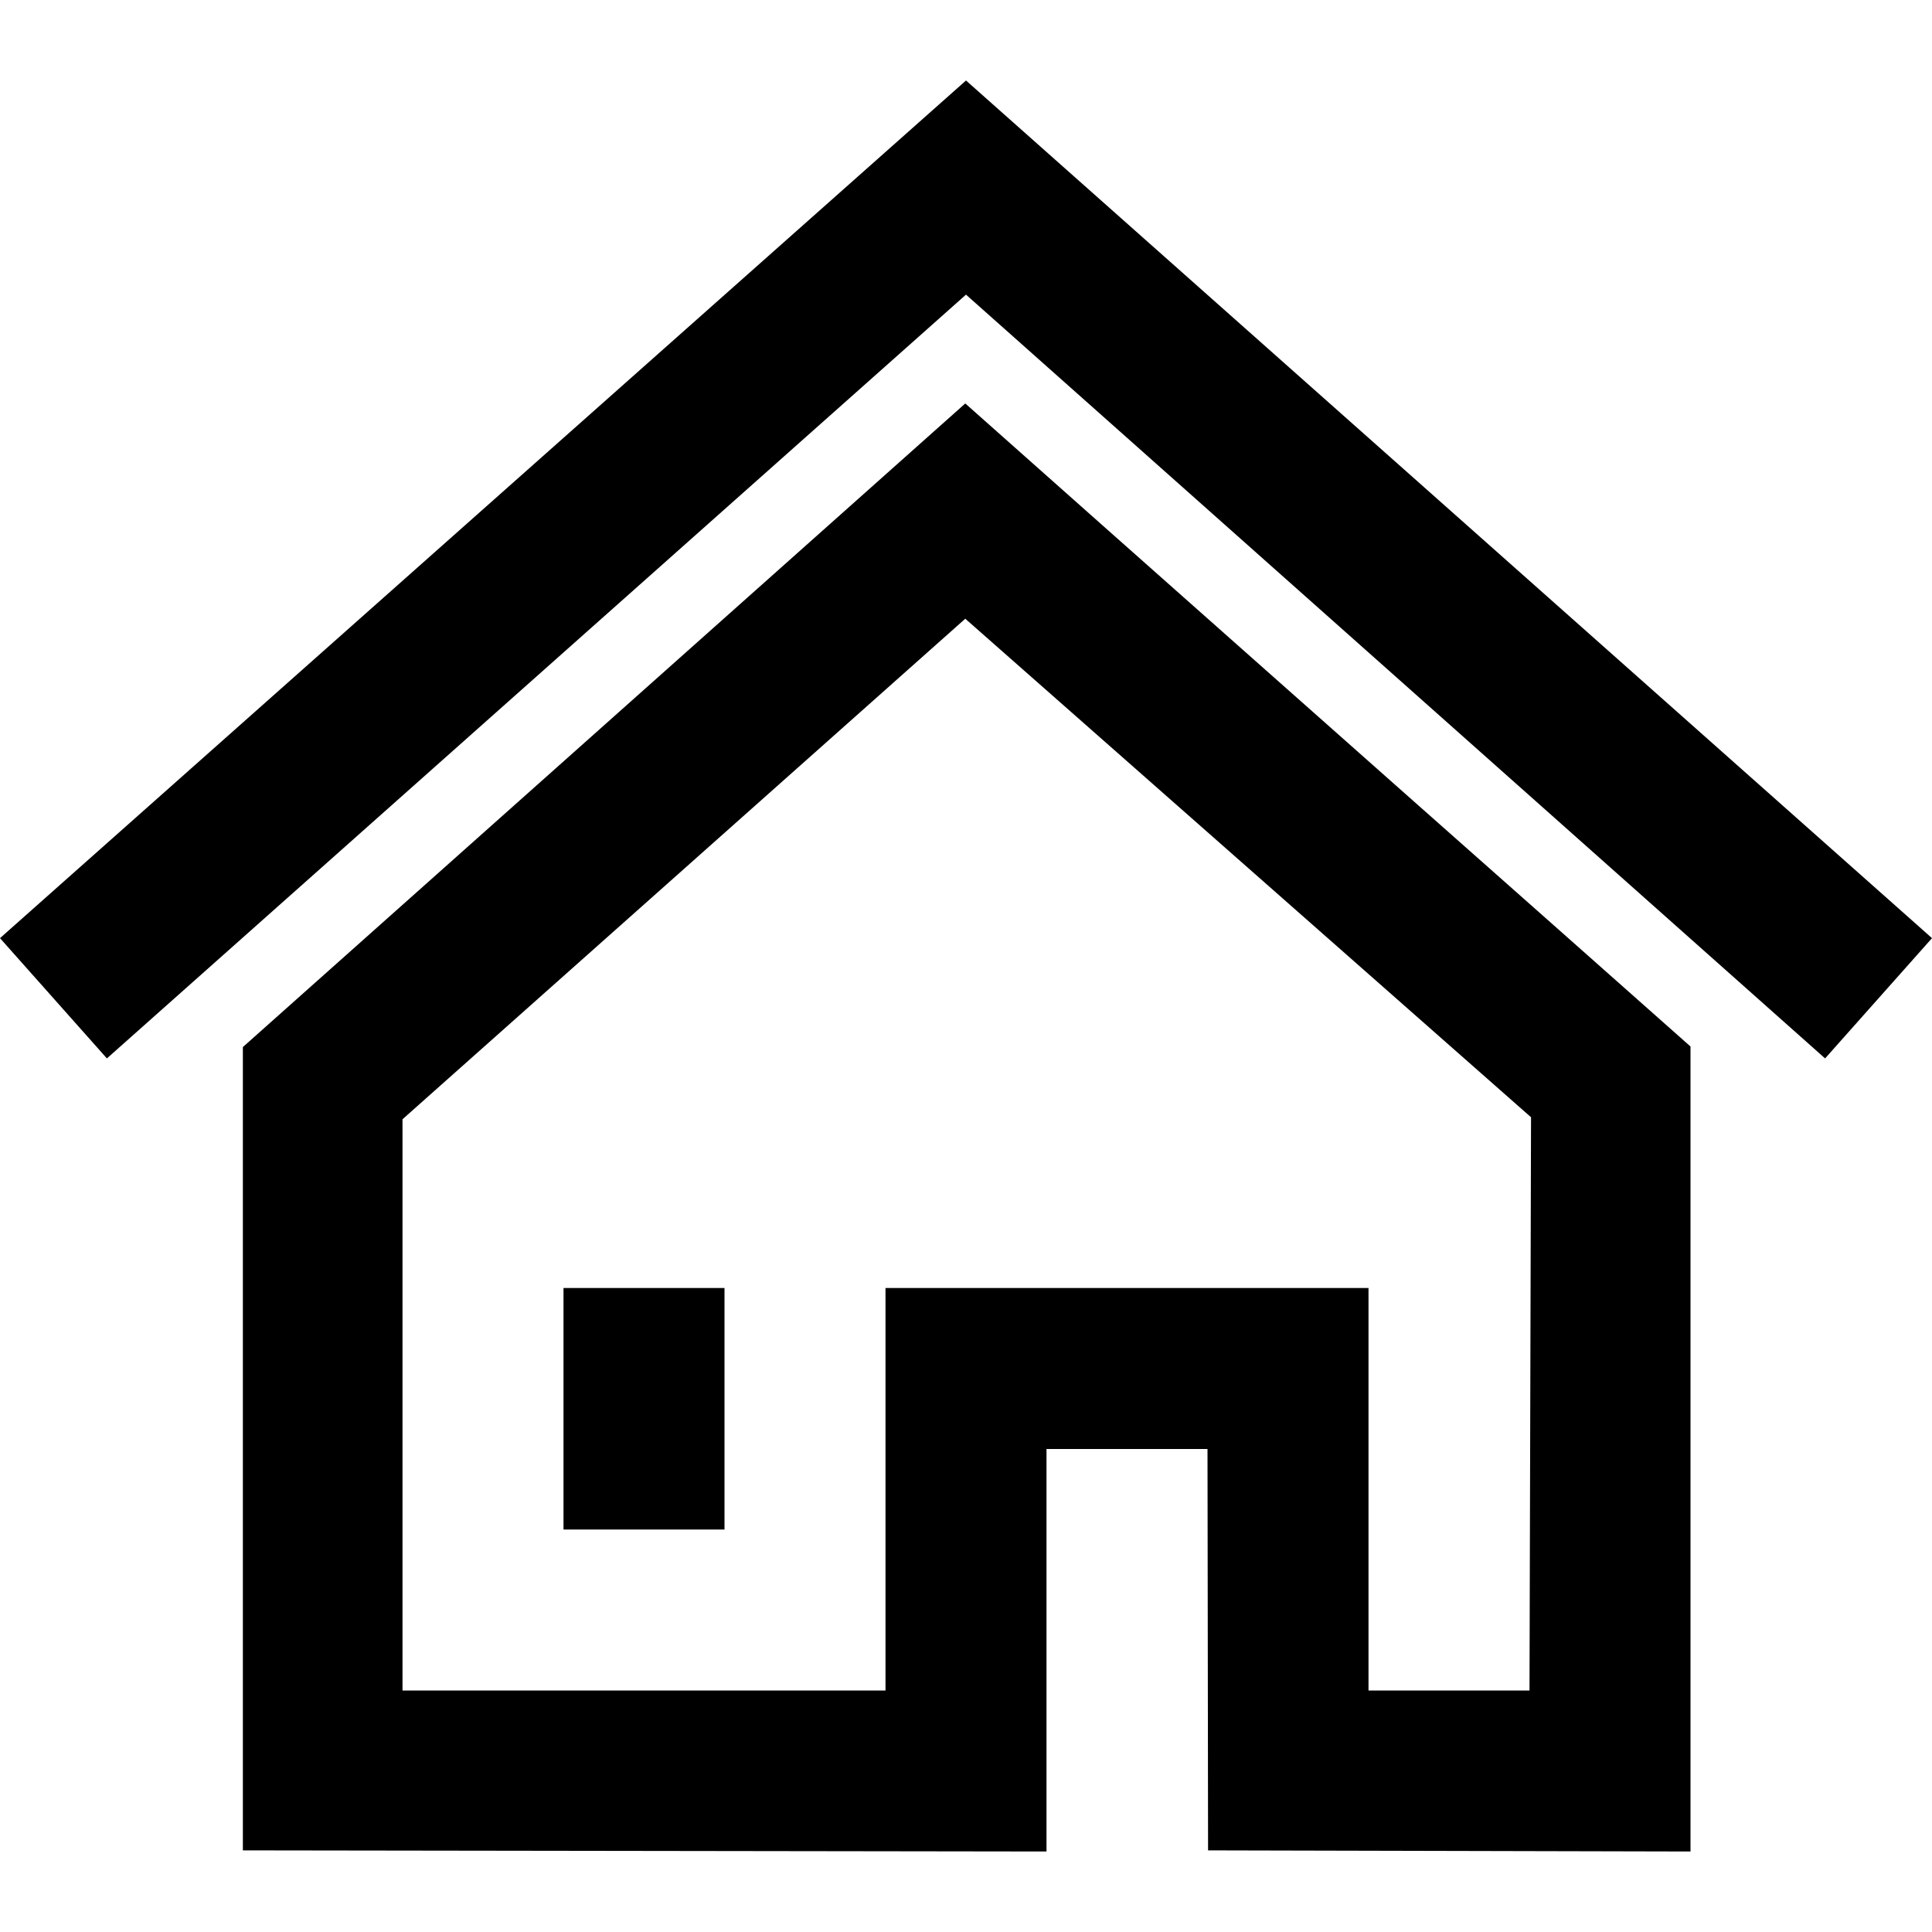
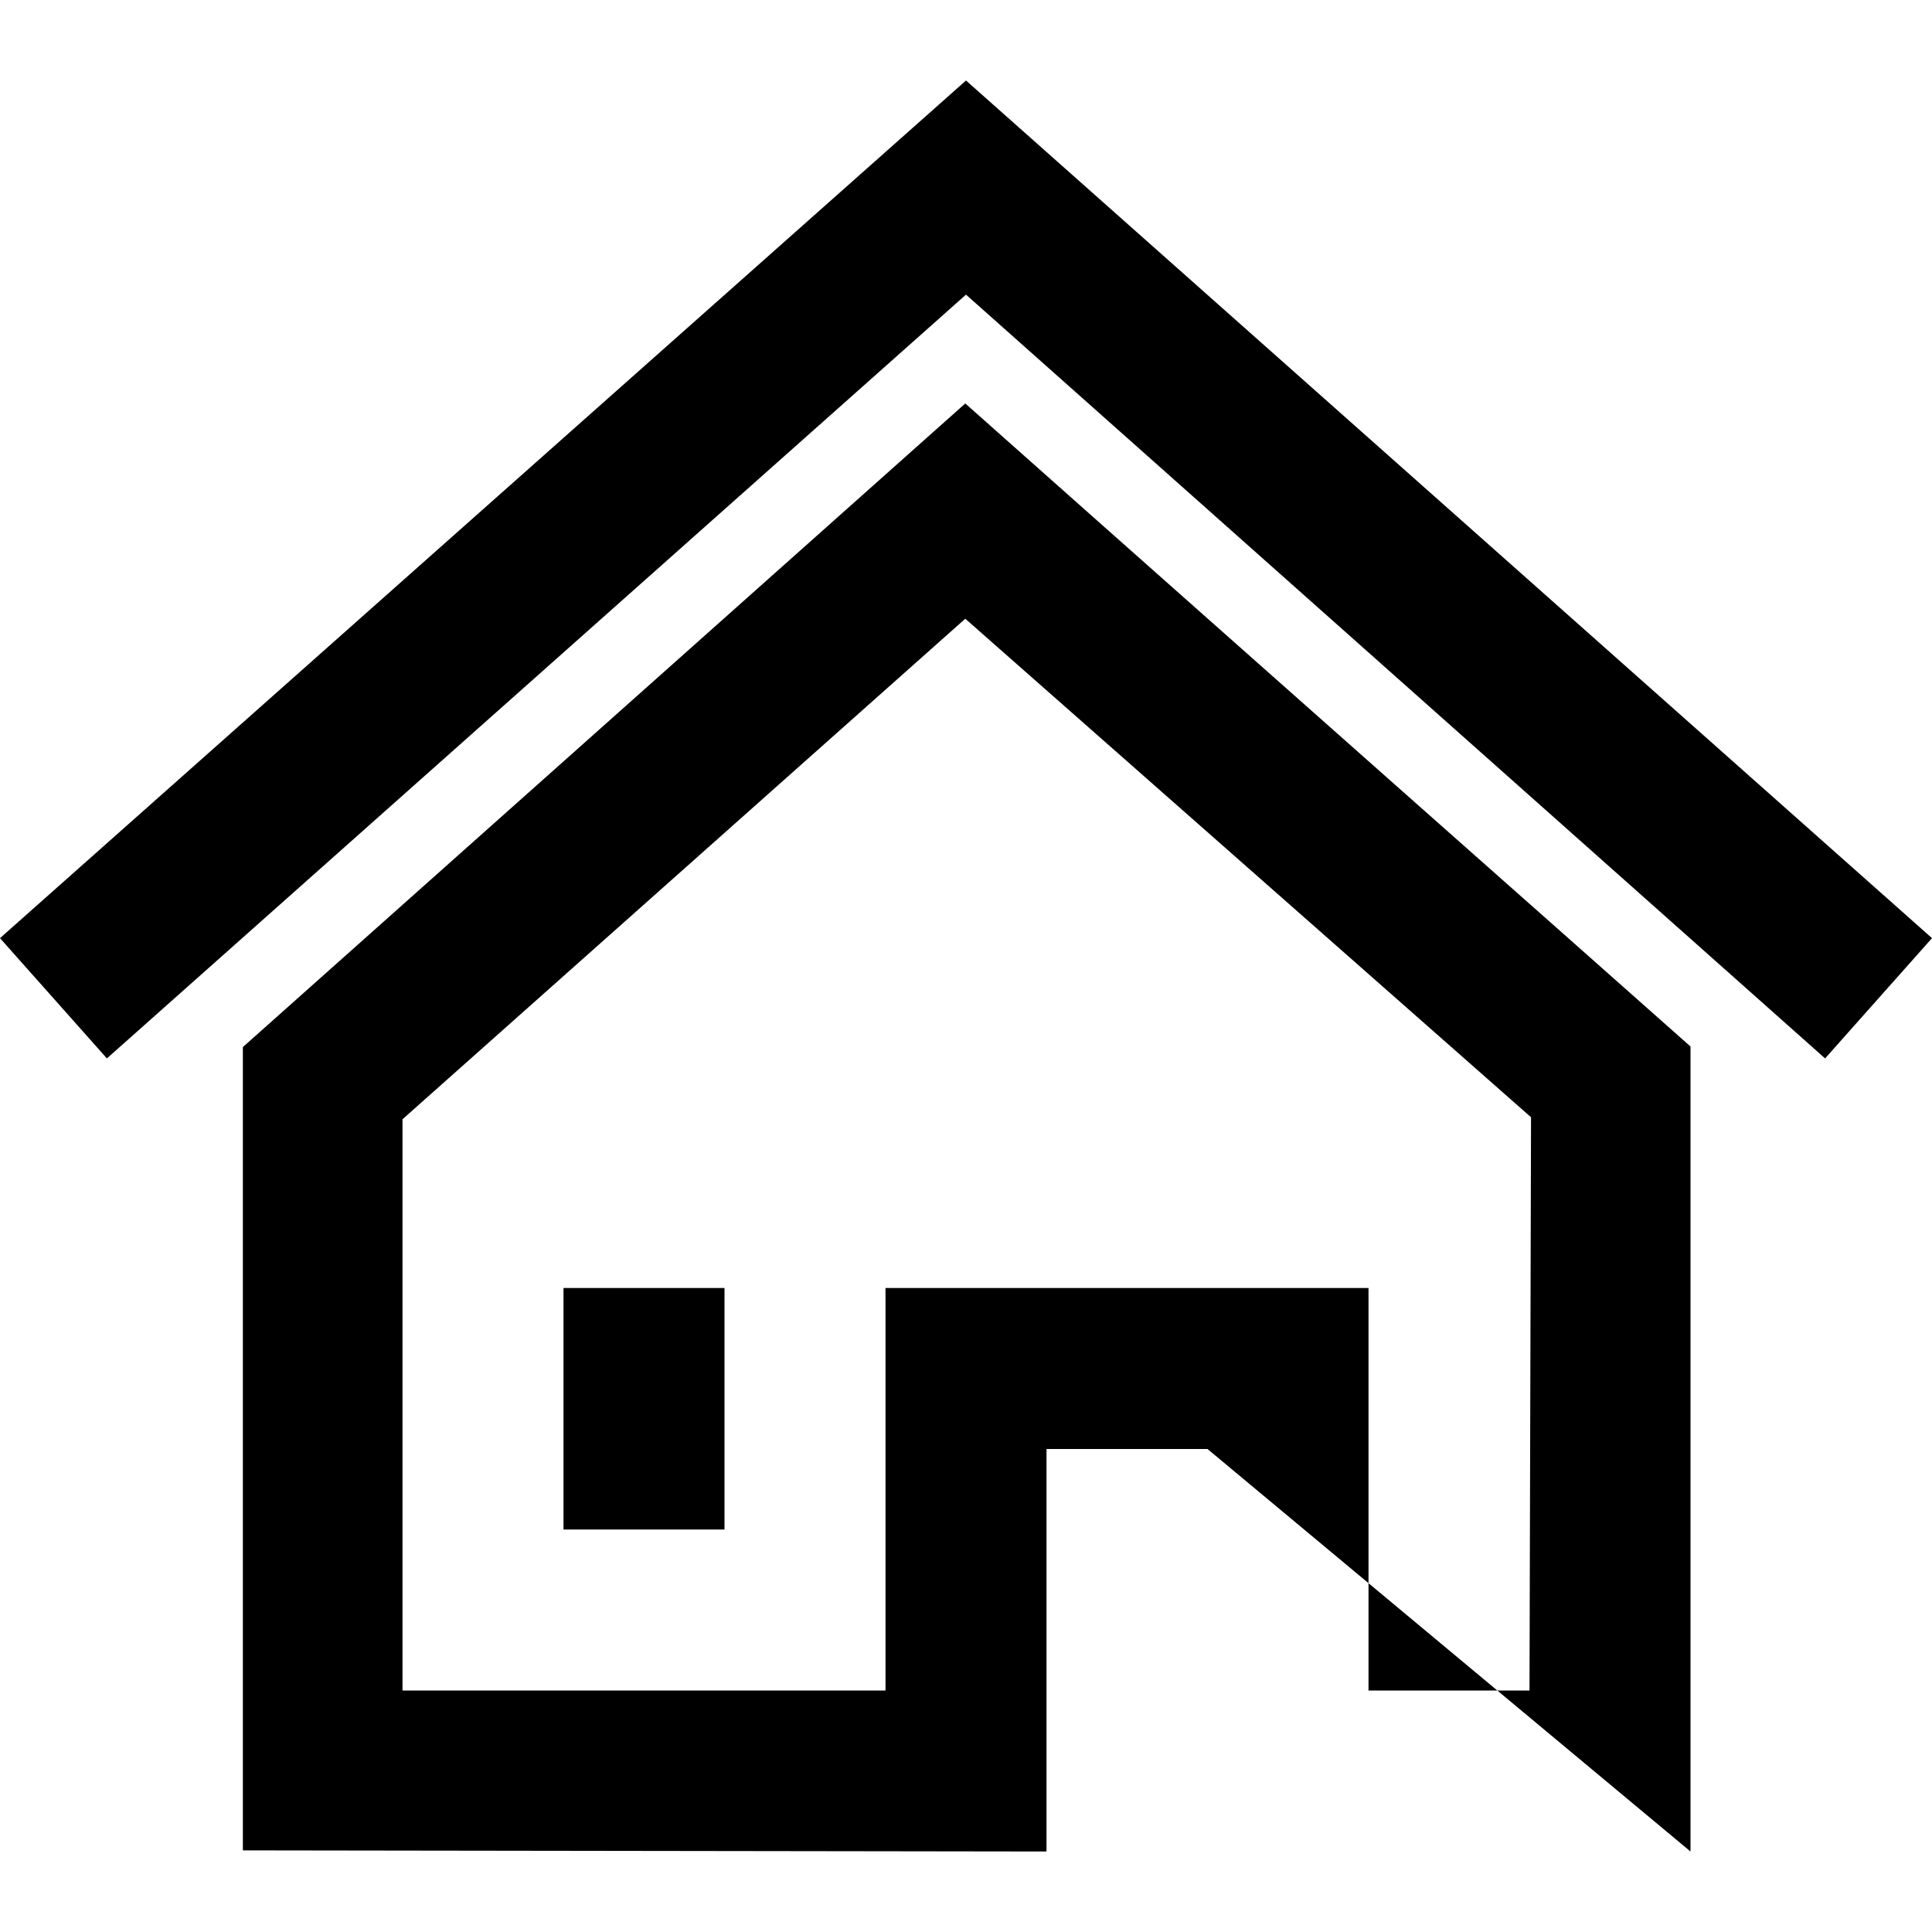
<svg xmlns="http://www.w3.org/2000/svg" width="24" height="24" viewBox="0 0 24 24" class="ec15cda036ddc3db5dd9166cdebcc045 _53850dc38c24081cd42cc30a97d61e21">
-   <path d="M13 23l-9.983-.014v-9.979l8.974-7.995c1.124.999 2.25 1.998 3.378 2.998l2.255 1.999c1.127.999 2.252 1.992 3.376 2.991v10l-5.993-.014L15 18h-2v5zm6-2l.019-7.121-7.028-6.193L5 13.904V21h6v-5h6v5h2zM9 16v3H7v-3h2zm3-15l12 10.654-1.328 1.494L12 3.66 1.328 13.148 0 11.654 12 1z" />
+   <path d="M13 23l-9.983-.014v-9.979l8.974-7.995c1.124.999 2.25 1.998 3.378 2.998l2.255 1.999c1.127.999 2.252 1.992 3.376 2.991v10L15 18h-2v5zm6-2l.019-7.121-7.028-6.193L5 13.904V21h6v-5h6v5h2zM9 16v3H7v-3h2zm3-15l12 10.654-1.328 1.494L12 3.66 1.328 13.148 0 11.654 12 1z" />
</svg>